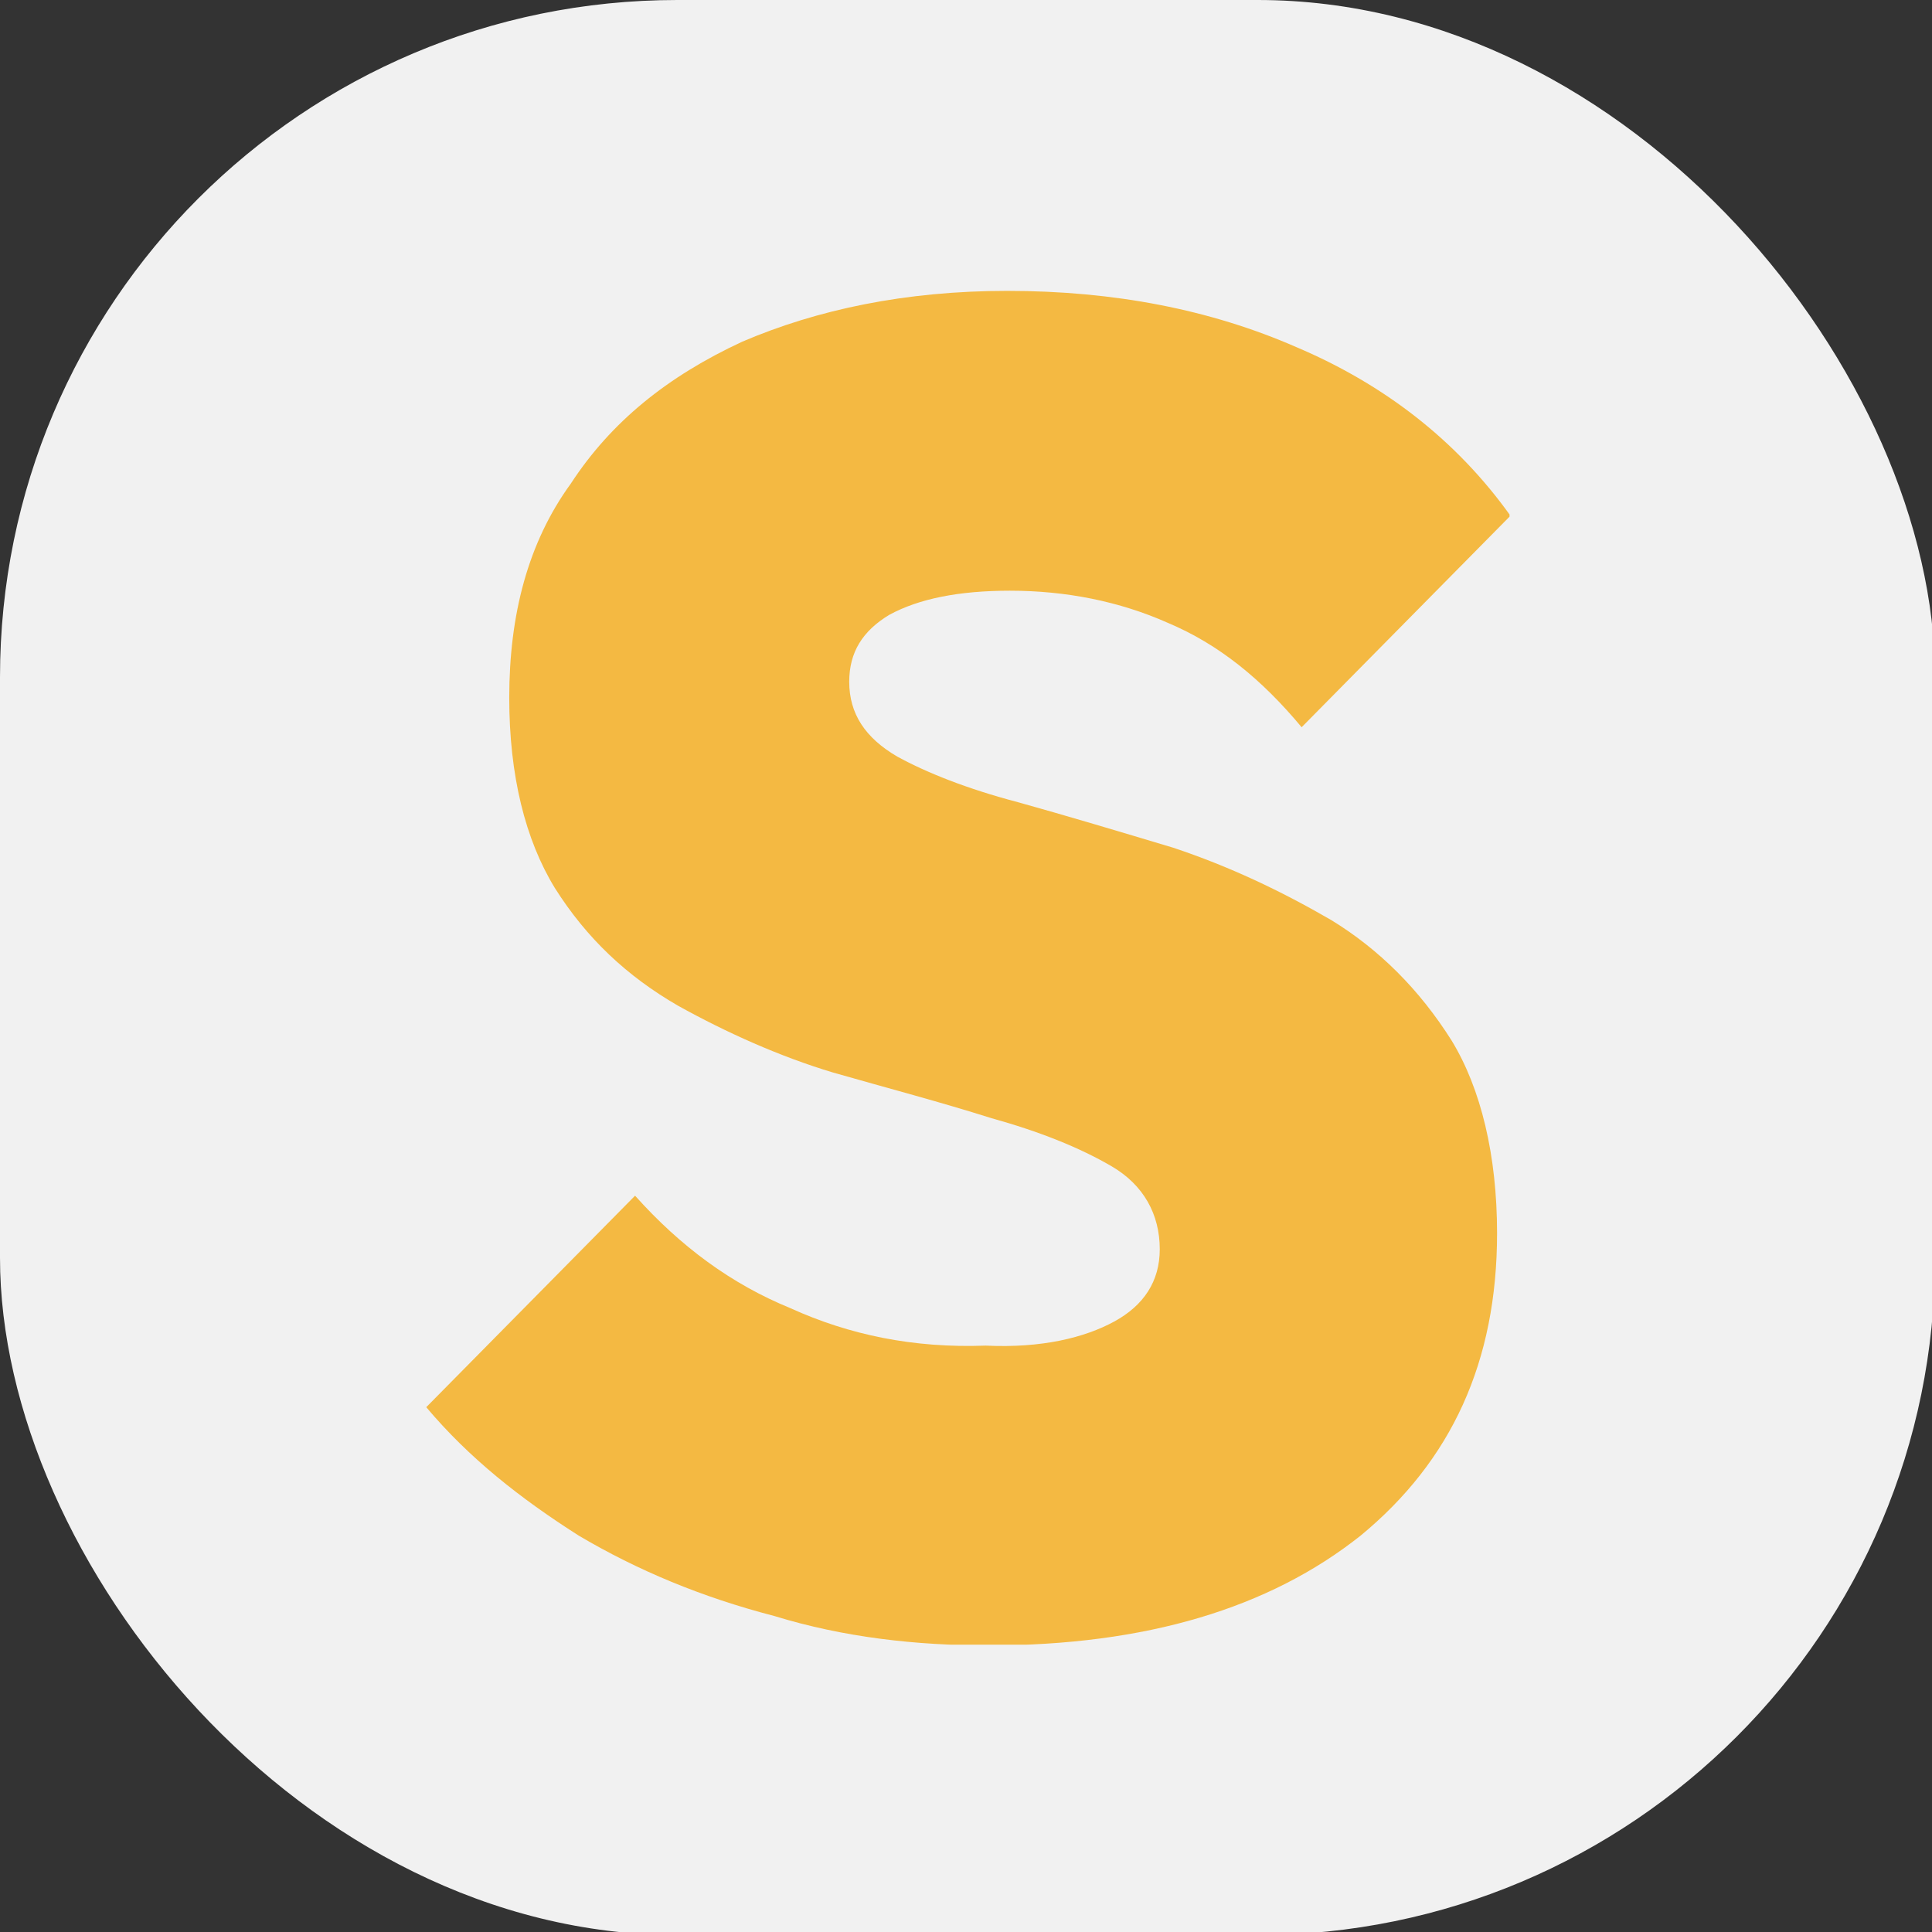
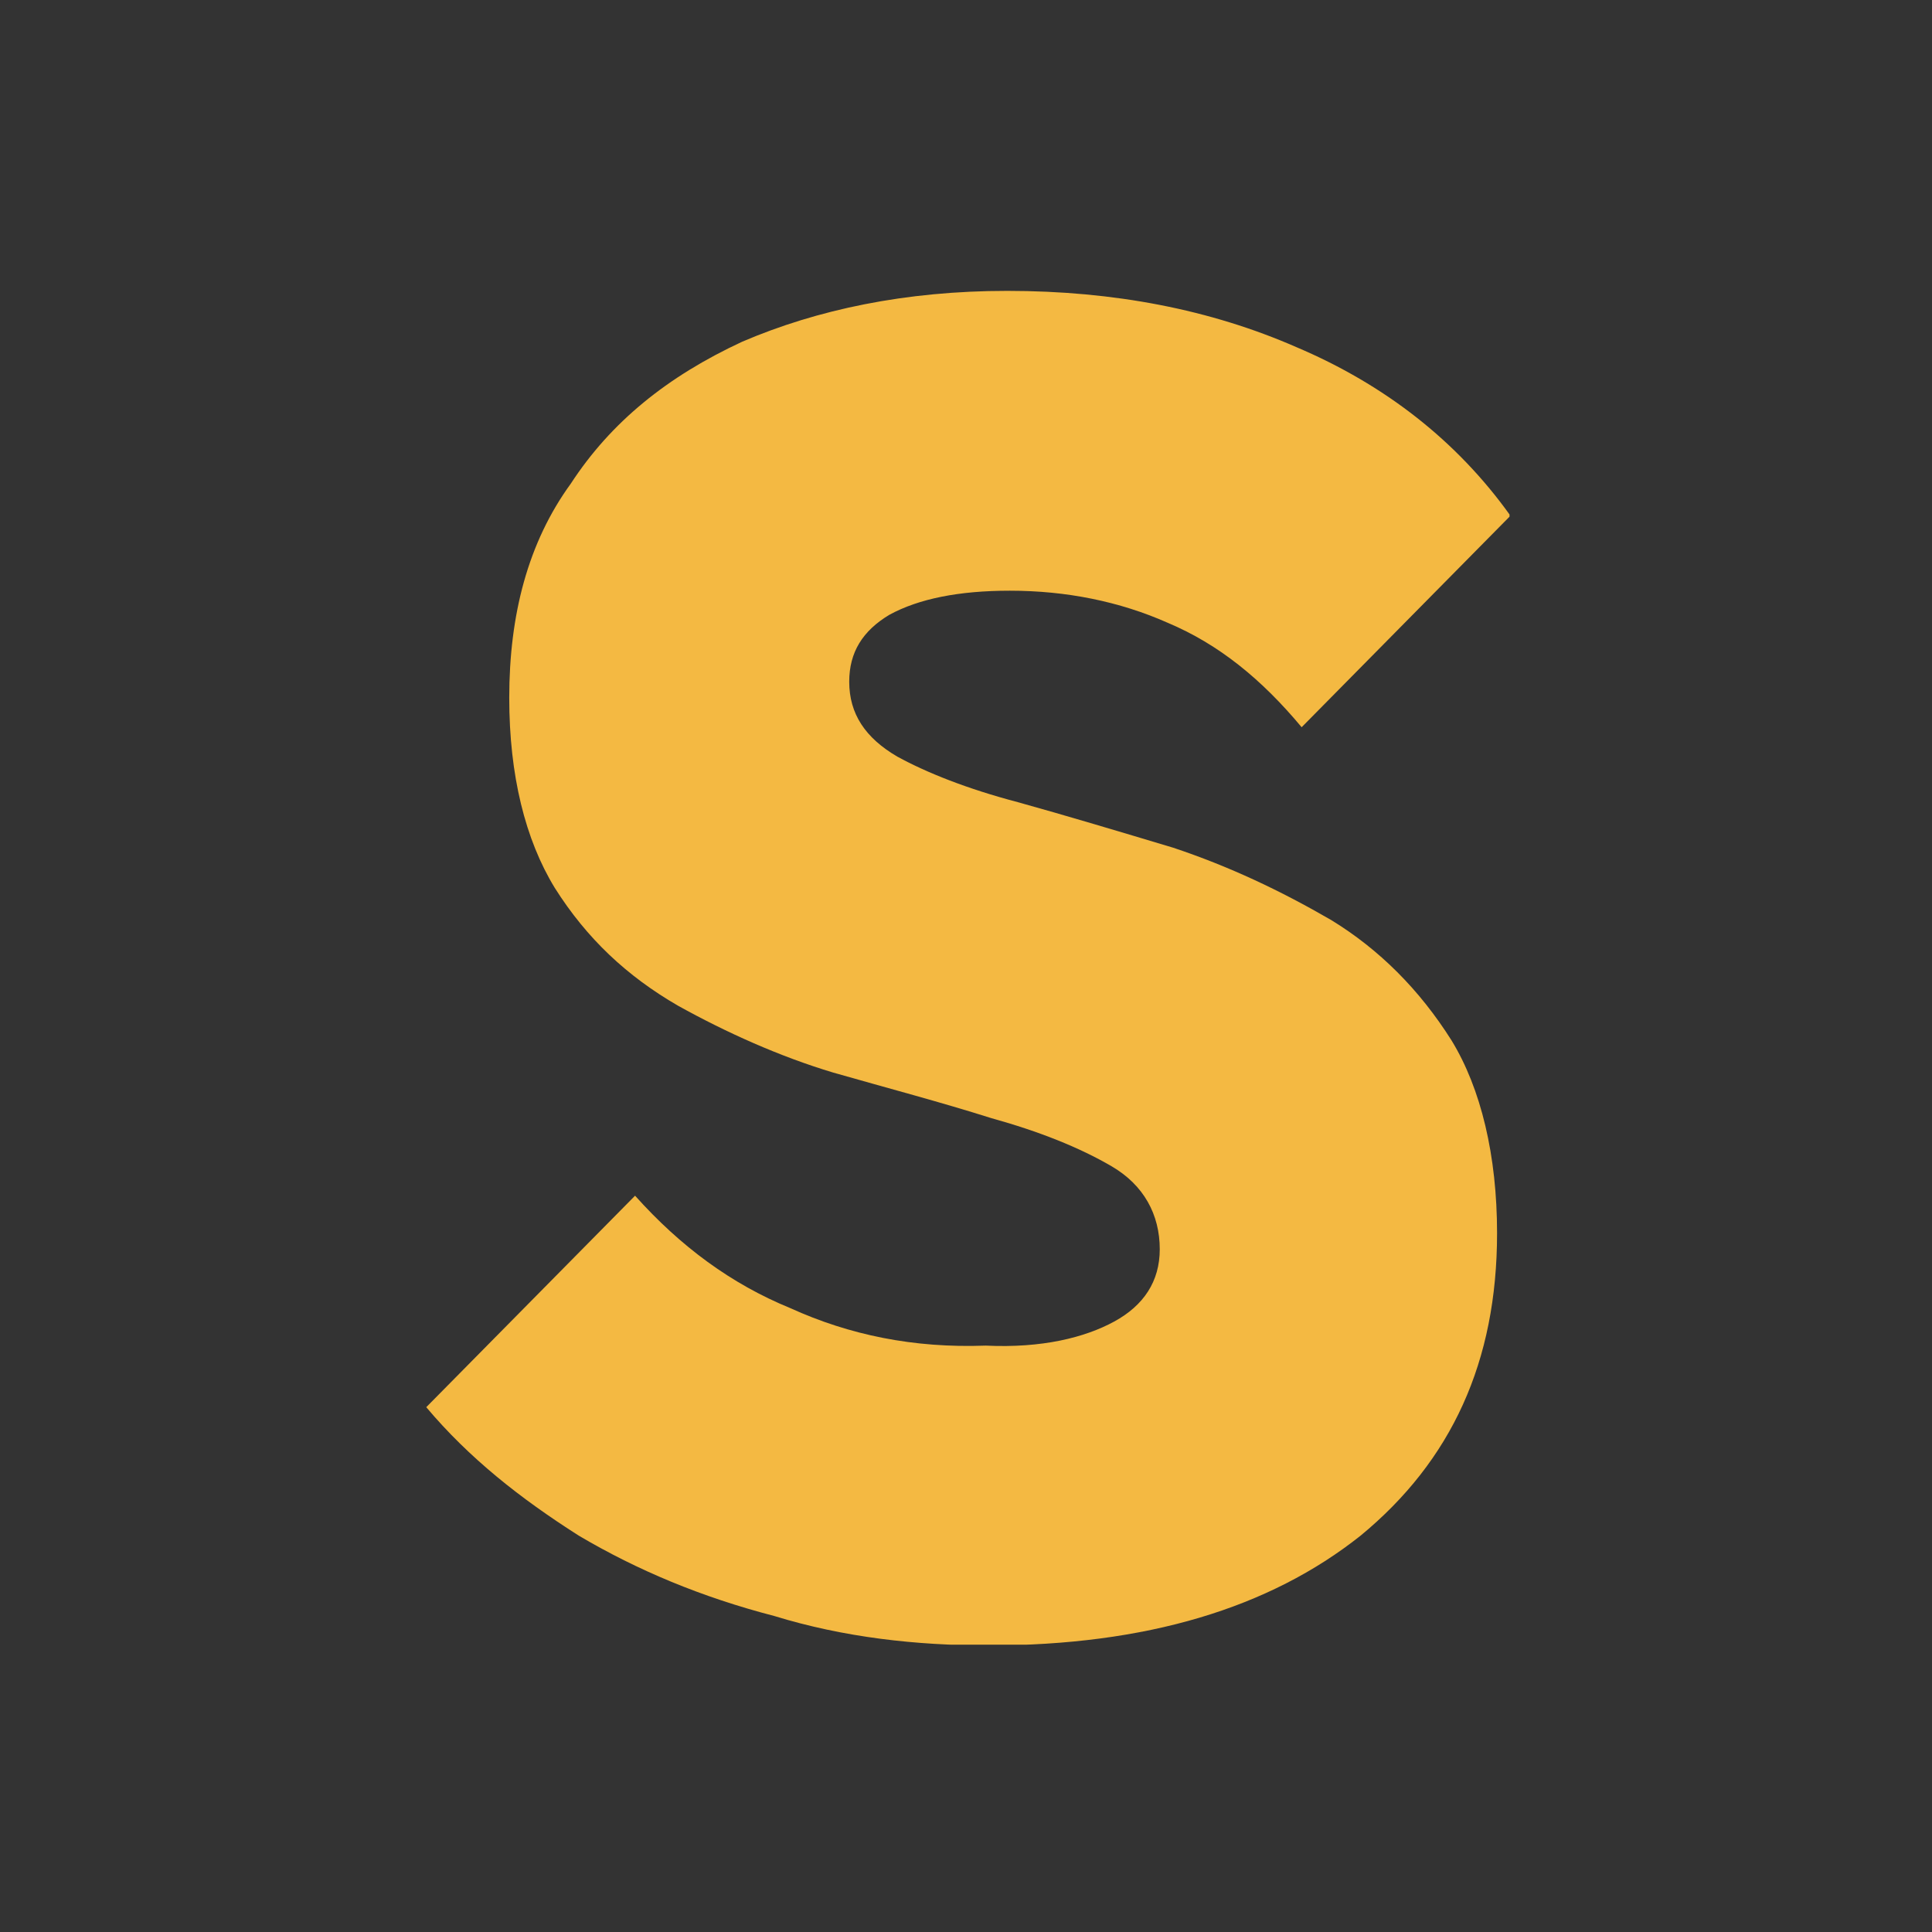
<svg xmlns="http://www.w3.org/2000/svg" width="264.583mm" height="264.583mm" viewBox="0 0 264.583 264.583" version="1.1" id="svg1">
  <rect x="0" y="0" width="264.583" height="264.583" fill="#333333" stroke="none" />
  <defs id="defs1">
    <clipPath id="SvgjsClipPath2023">
      <rect width="1000" height="1000" x="0" y="0" rx="350" ry="350" id="rect2" />
    </clipPath>
  </defs>
  <g id="layer1" transform="translate(26.078,-22.196)">
    <g clip-path="url(#SvgjsClipPath2023)" id="g4" transform="matrix(0.265,0,0,0.265,-26.078,22.196)">
-       <rect width="1000" height="1000" fill="#191924" id="rect1" x="0" y="0" style="fill:#f1f1f1;fill-opacity:1" />
      <g transform="matrix(4.611,0,0,4.611,219.862,150)" id="g2">
        <svg version="1.1" width="121.5" height="151.8" id="svg2">
          <svg width="121.5" height="151.8" viewBox="0 0 121.5 151.8" version="1.1" xml:space="preserve" style="clip-rule:evenodd;fill-rule:evenodd;stroke-linejoin:round;stroke-miterlimit:2" id="svg9">
            <defs id="defs9" />
            <g transform="translate(-211.944,-225.188)" id="g9">
              <g transform="matrix(3.929,0,0,3.929,-687.985,-459.4)" id="g8">
                <g transform="matrix(76.363,0,0,76.363,228.002,212.057)" id="g3">
                  <path d="M 0.224,0.011 C 0.197,0.011 0.17,0.008 0.144,0 0.117,-0.007 0.093,-0.017 0.071,-0.03 0.049,-0.044 0.03,-0.059 0.014,-0.078 l 0.078,-0.079 c 0.017,0.019 0.036,0.033 0.058,0.042 0.022,0.01 0.046,0.015 0.073,0.014 C 0.244,-0.1 0.26,-0.104 0.271,-0.11 0.282,-0.116 0.288,-0.125 0.288,-0.137 0.288,-0.15 0.282,-0.161 0.27,-0.168 0.258,-0.175 0.243,-0.181 0.225,-0.186 0.206,-0.192 0.187,-0.197 0.166,-0.203 0.146,-0.209 0.126,-0.218 0.108,-0.228 0.089,-0.239 0.074,-0.253 0.062,-0.272 0.051,-0.29 0.045,-0.314 0.045,-0.343 c 0,-0.031 0.007,-0.058 0.023,-0.08 0.015,-0.023 0.036,-0.04 0.064,-0.053 0.028,-0.012 0.061,-0.019 0.099,-0.019 0.04,0 0.076,0.007 0.108,0.021 0.033,0.014 0.06,0.035 0.08,0.063 L 0.341,-0.332 C 0.326,-0.35 0.31,-0.363 0.291,-0.371 0.273,-0.379 0.253,-0.383 0.232,-0.383 c -0.019,0 -0.034,0.003 -0.045,0.009 -0.01,0.006 -0.015,0.014 -0.015,0.025 0,0.012 0.006,0.021 0.018,0.028 0.011,0.006 0.026,0.012 0.045,0.017 0.018,0.005 0.038,0.011 0.058,0.017 0.021,0.007 0.04,0.016 0.059,0.027 0.018,0.011 0.033,0.026 0.045,0.045 0.011,0.018 0.017,0.043 0.017,0.072 0,0.048 -0.017,0.085 -0.051,0.113 -0.034,0.027 -0.08,0.041 -0.139,0.041 z" style="fill:#f4b942;fill-rule:nonzero" id="path1" />
                </g>
                <g transform="matrix(63.636,0,0,63.636,428.104,212.057)" id="g7">
            </g>
              </g>
            </g>
          </svg>
        </svg>
      </g>
    </g>
  </g>
</svg>